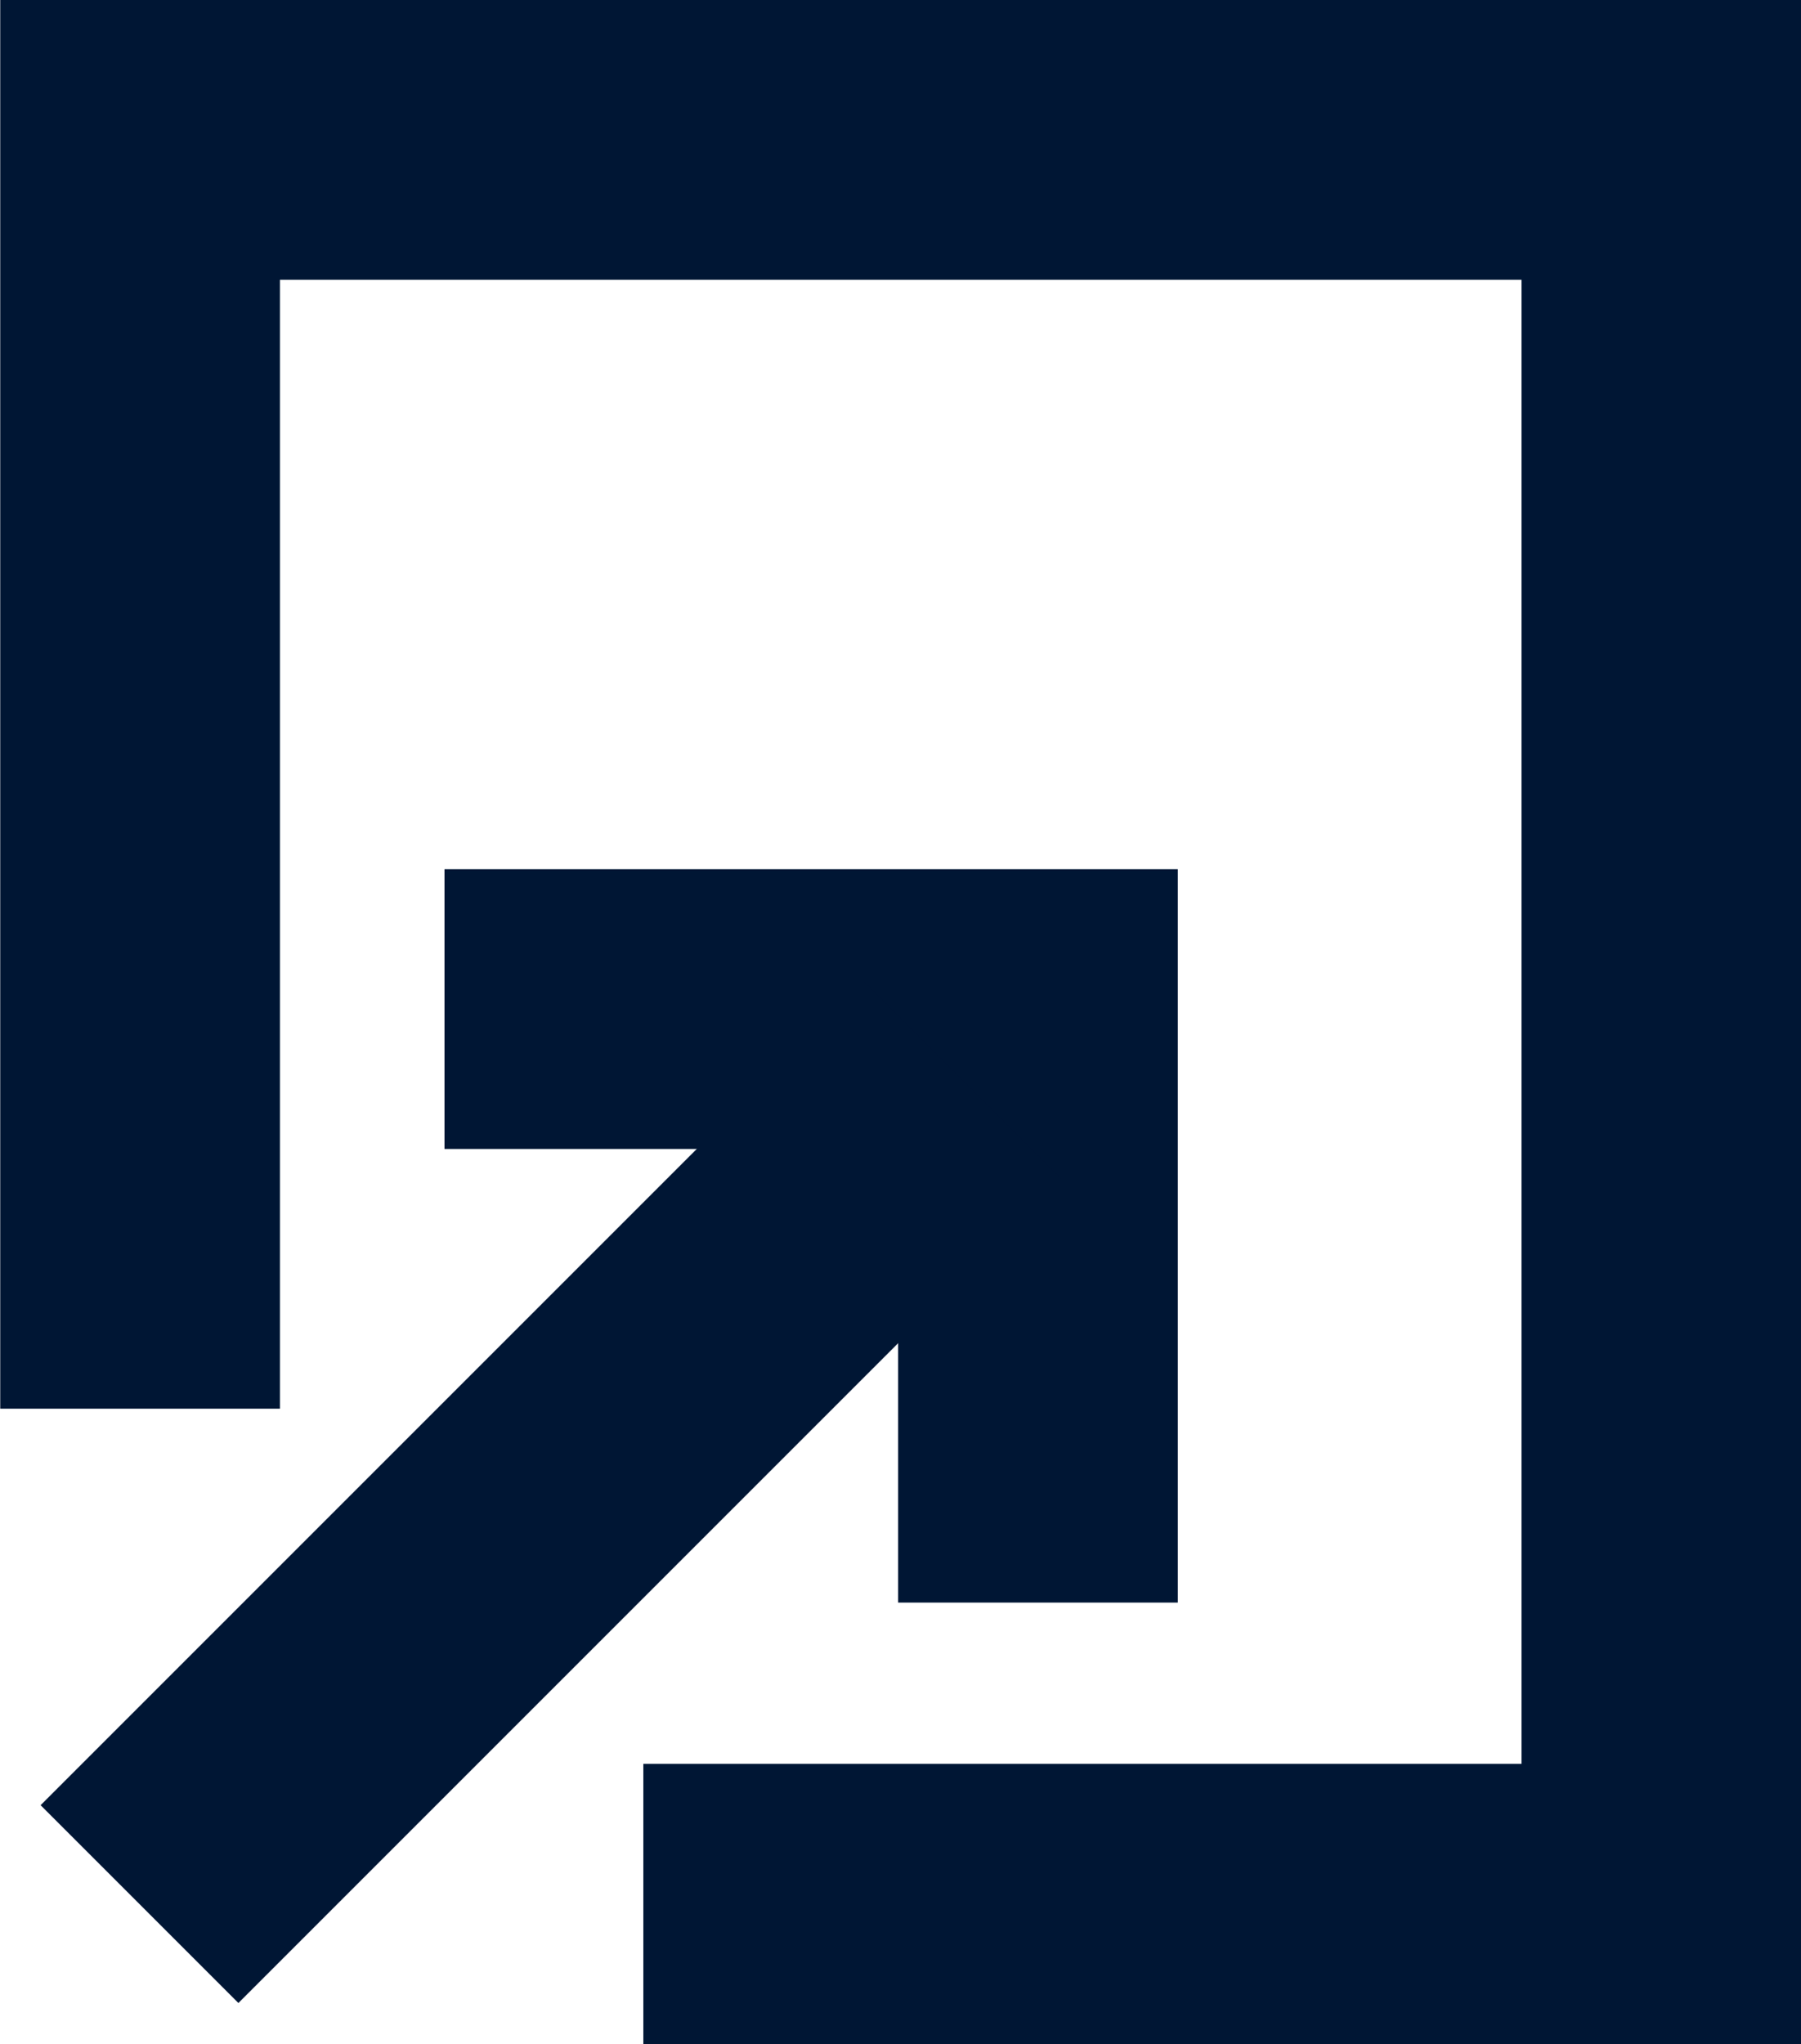
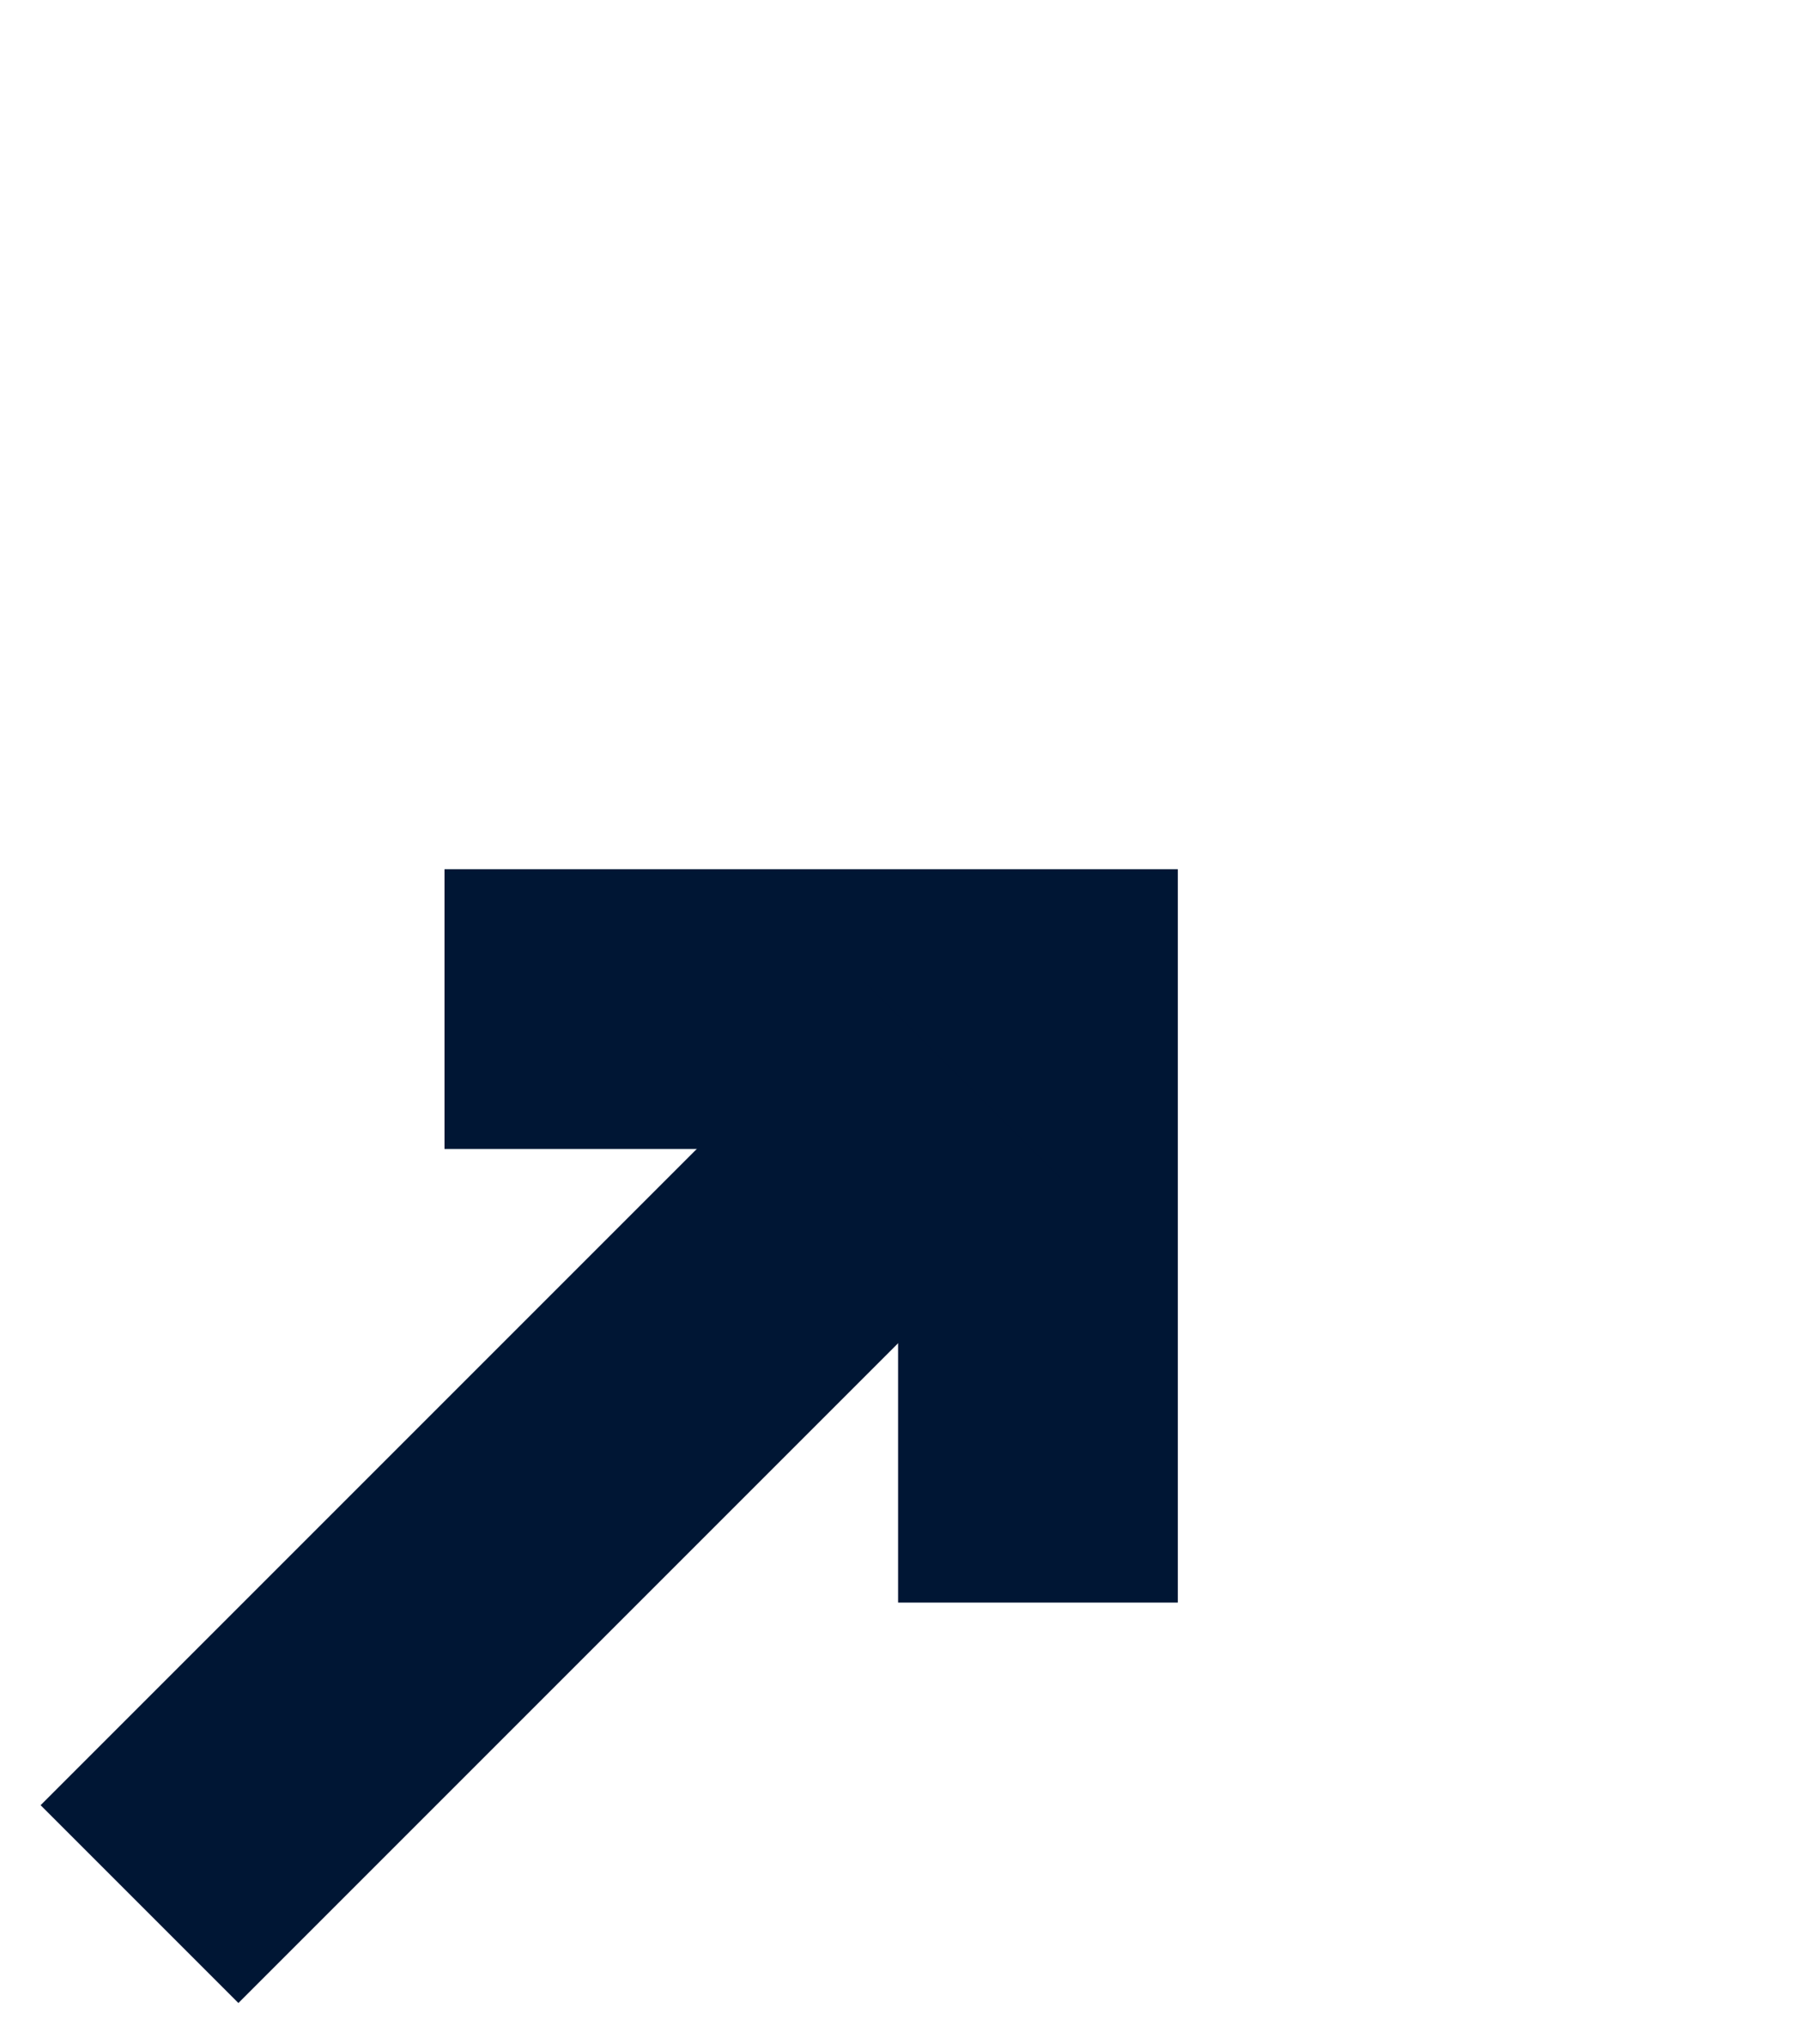
<svg xmlns="http://www.w3.org/2000/svg" width="15.299" height="17.363" viewBox="0 0 15.299 17.363">
  <g id="icon-link" transform="translate(743.465 -453.418)">
    <g id="Group_212" data-name="Group 212" transform="translate(-739.689 460.801)">
      <path id="Path_49" data-name="Path 49" d="M-724.524,484.513H-726.9V480.66h-3.853v-2.376h6.229Z" transform="translate(730.753 -478.284)" fill="#001634" />
    </g>
    <g id="Group_213" data-name="Group 213" transform="translate(-743.12 461.755)">
      <rect id="Rectangle_215" data-name="Rectangle 215" width="9.895" height="2.376" transform="translate(0 6.996) rotate(-45)" fill="#001634" />
    </g>
    <g id="Group_214" data-name="Group 214" transform="translate(-743.465 453.418)">
-       <path id="Path_50" data-name="Path 50" d="M-728.166,470.781H-738V468.4h7.46V455.794h-10.547v9.589h-2.376V453.418h15.3Z" transform="translate(743.465 -453.418)" fill="#001634" />
-     </g>
+       </g>
  </g>
</svg>